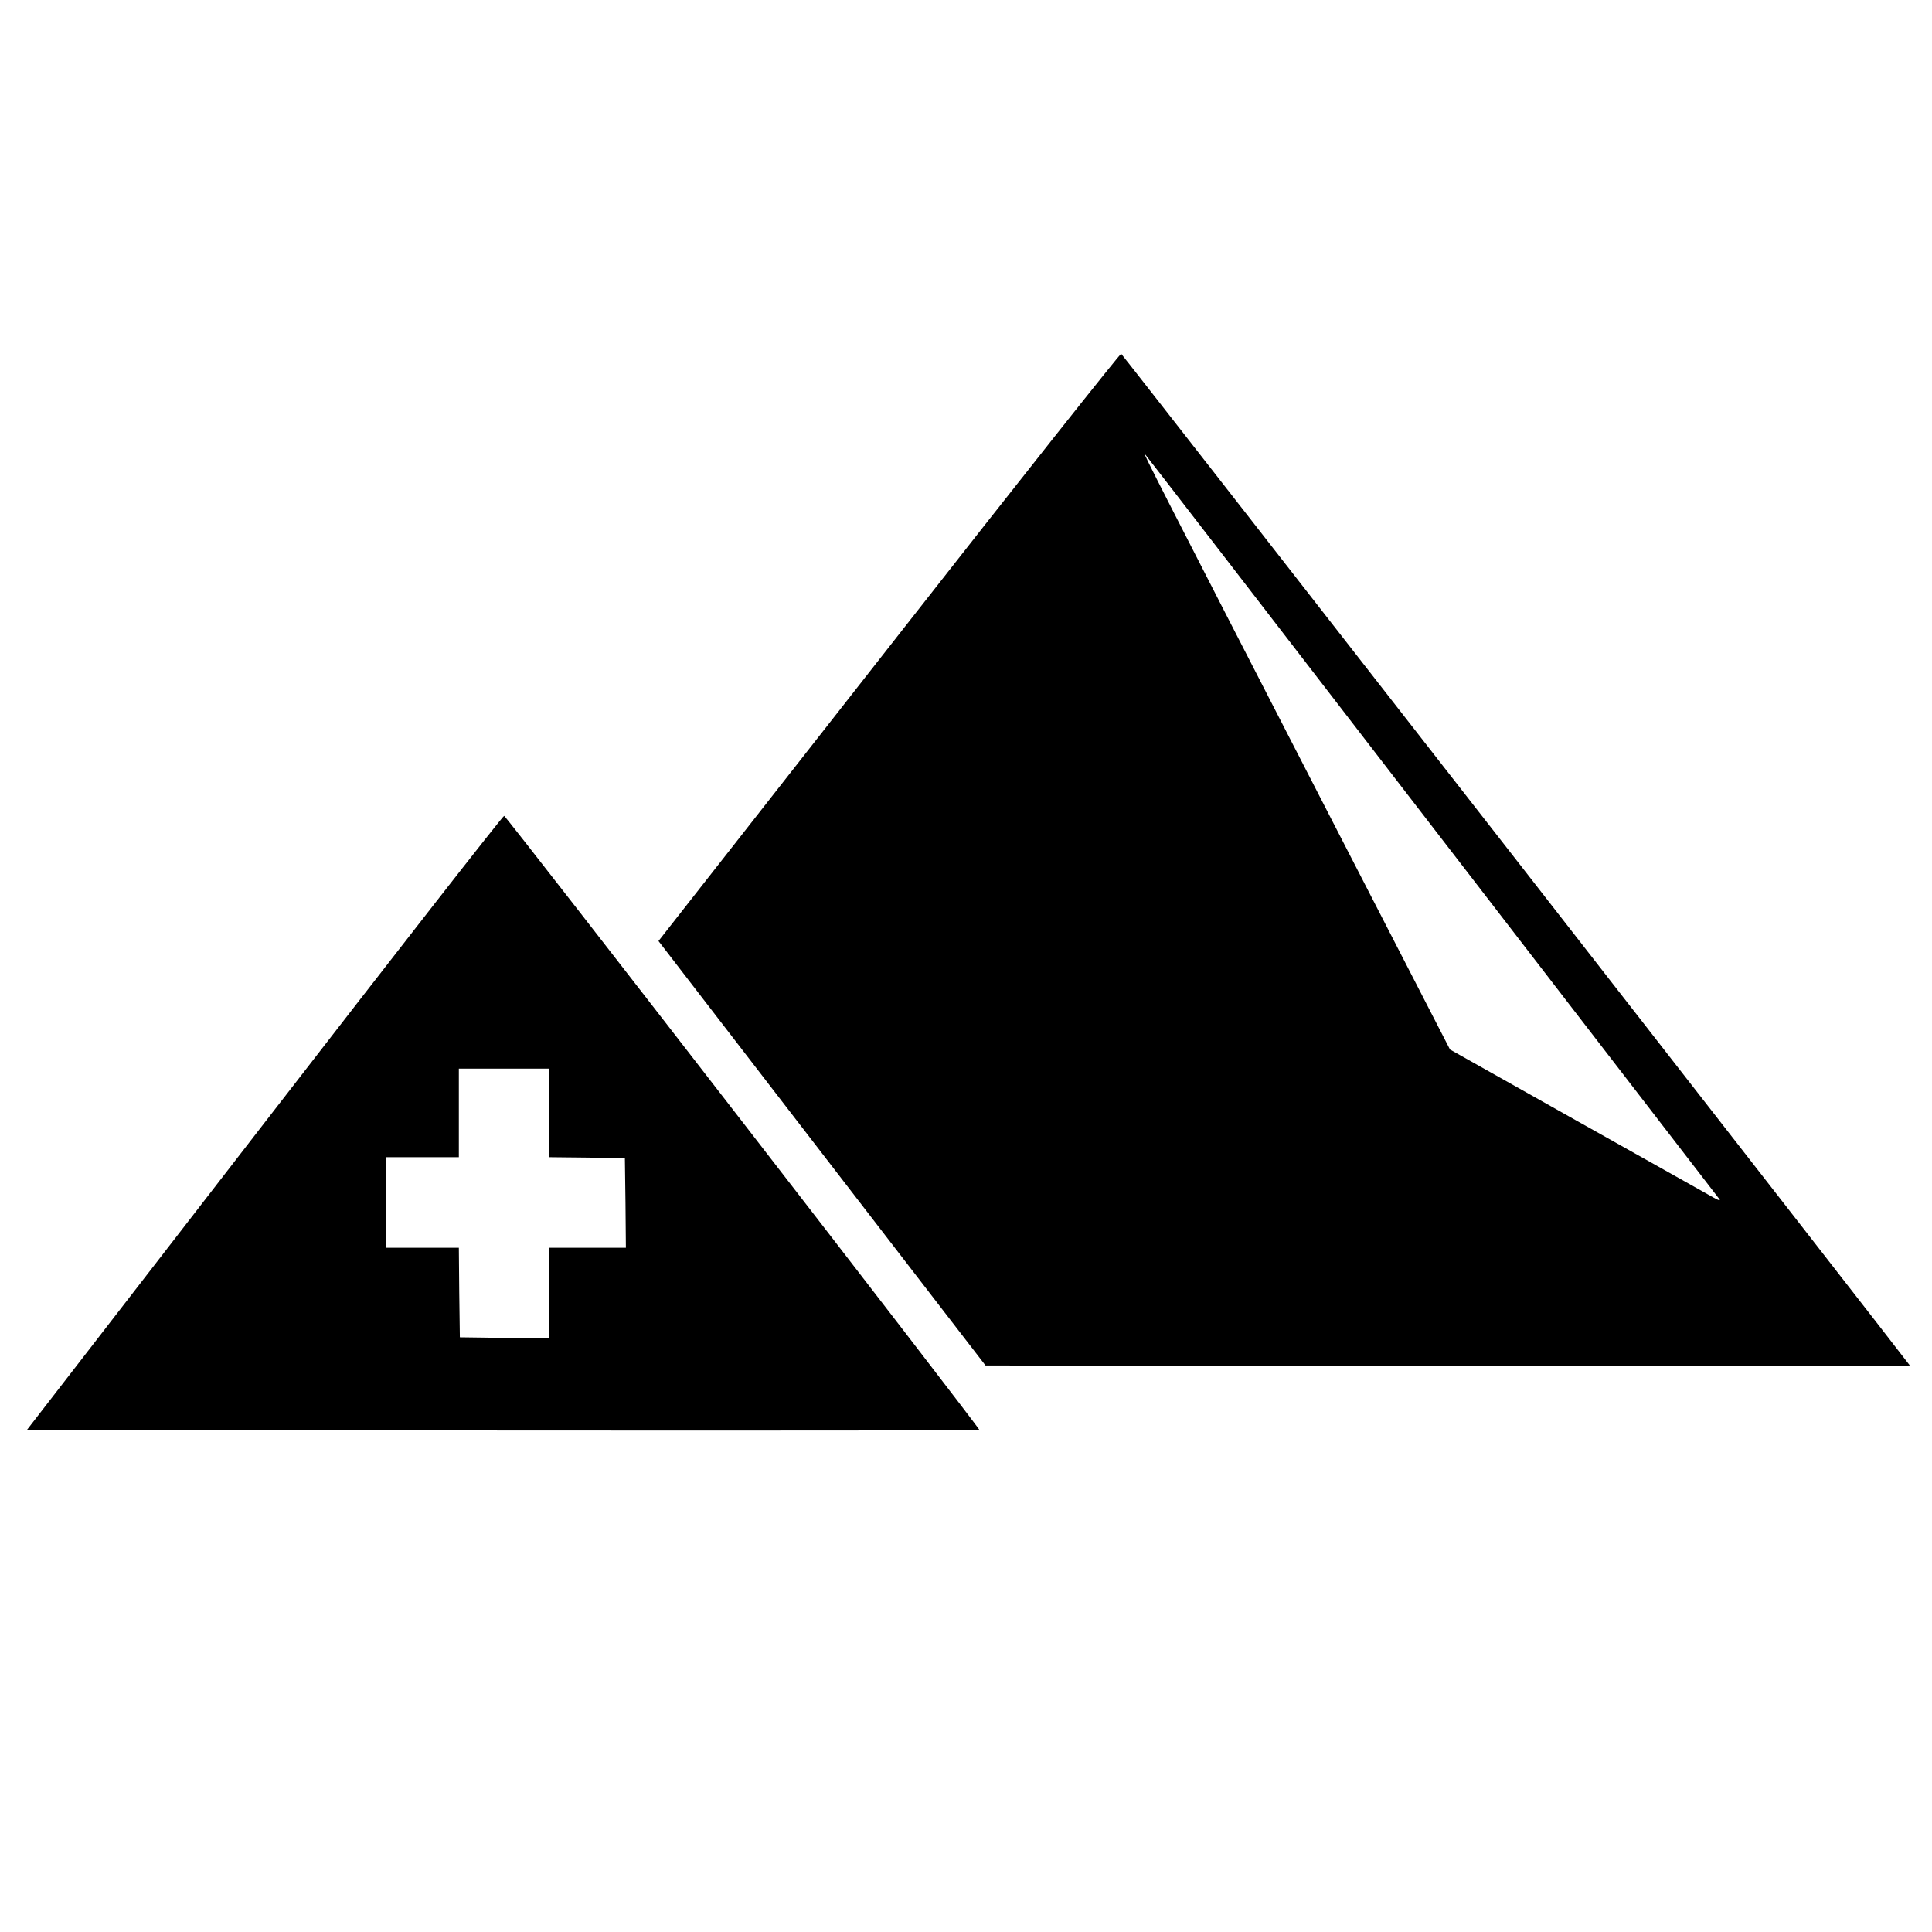
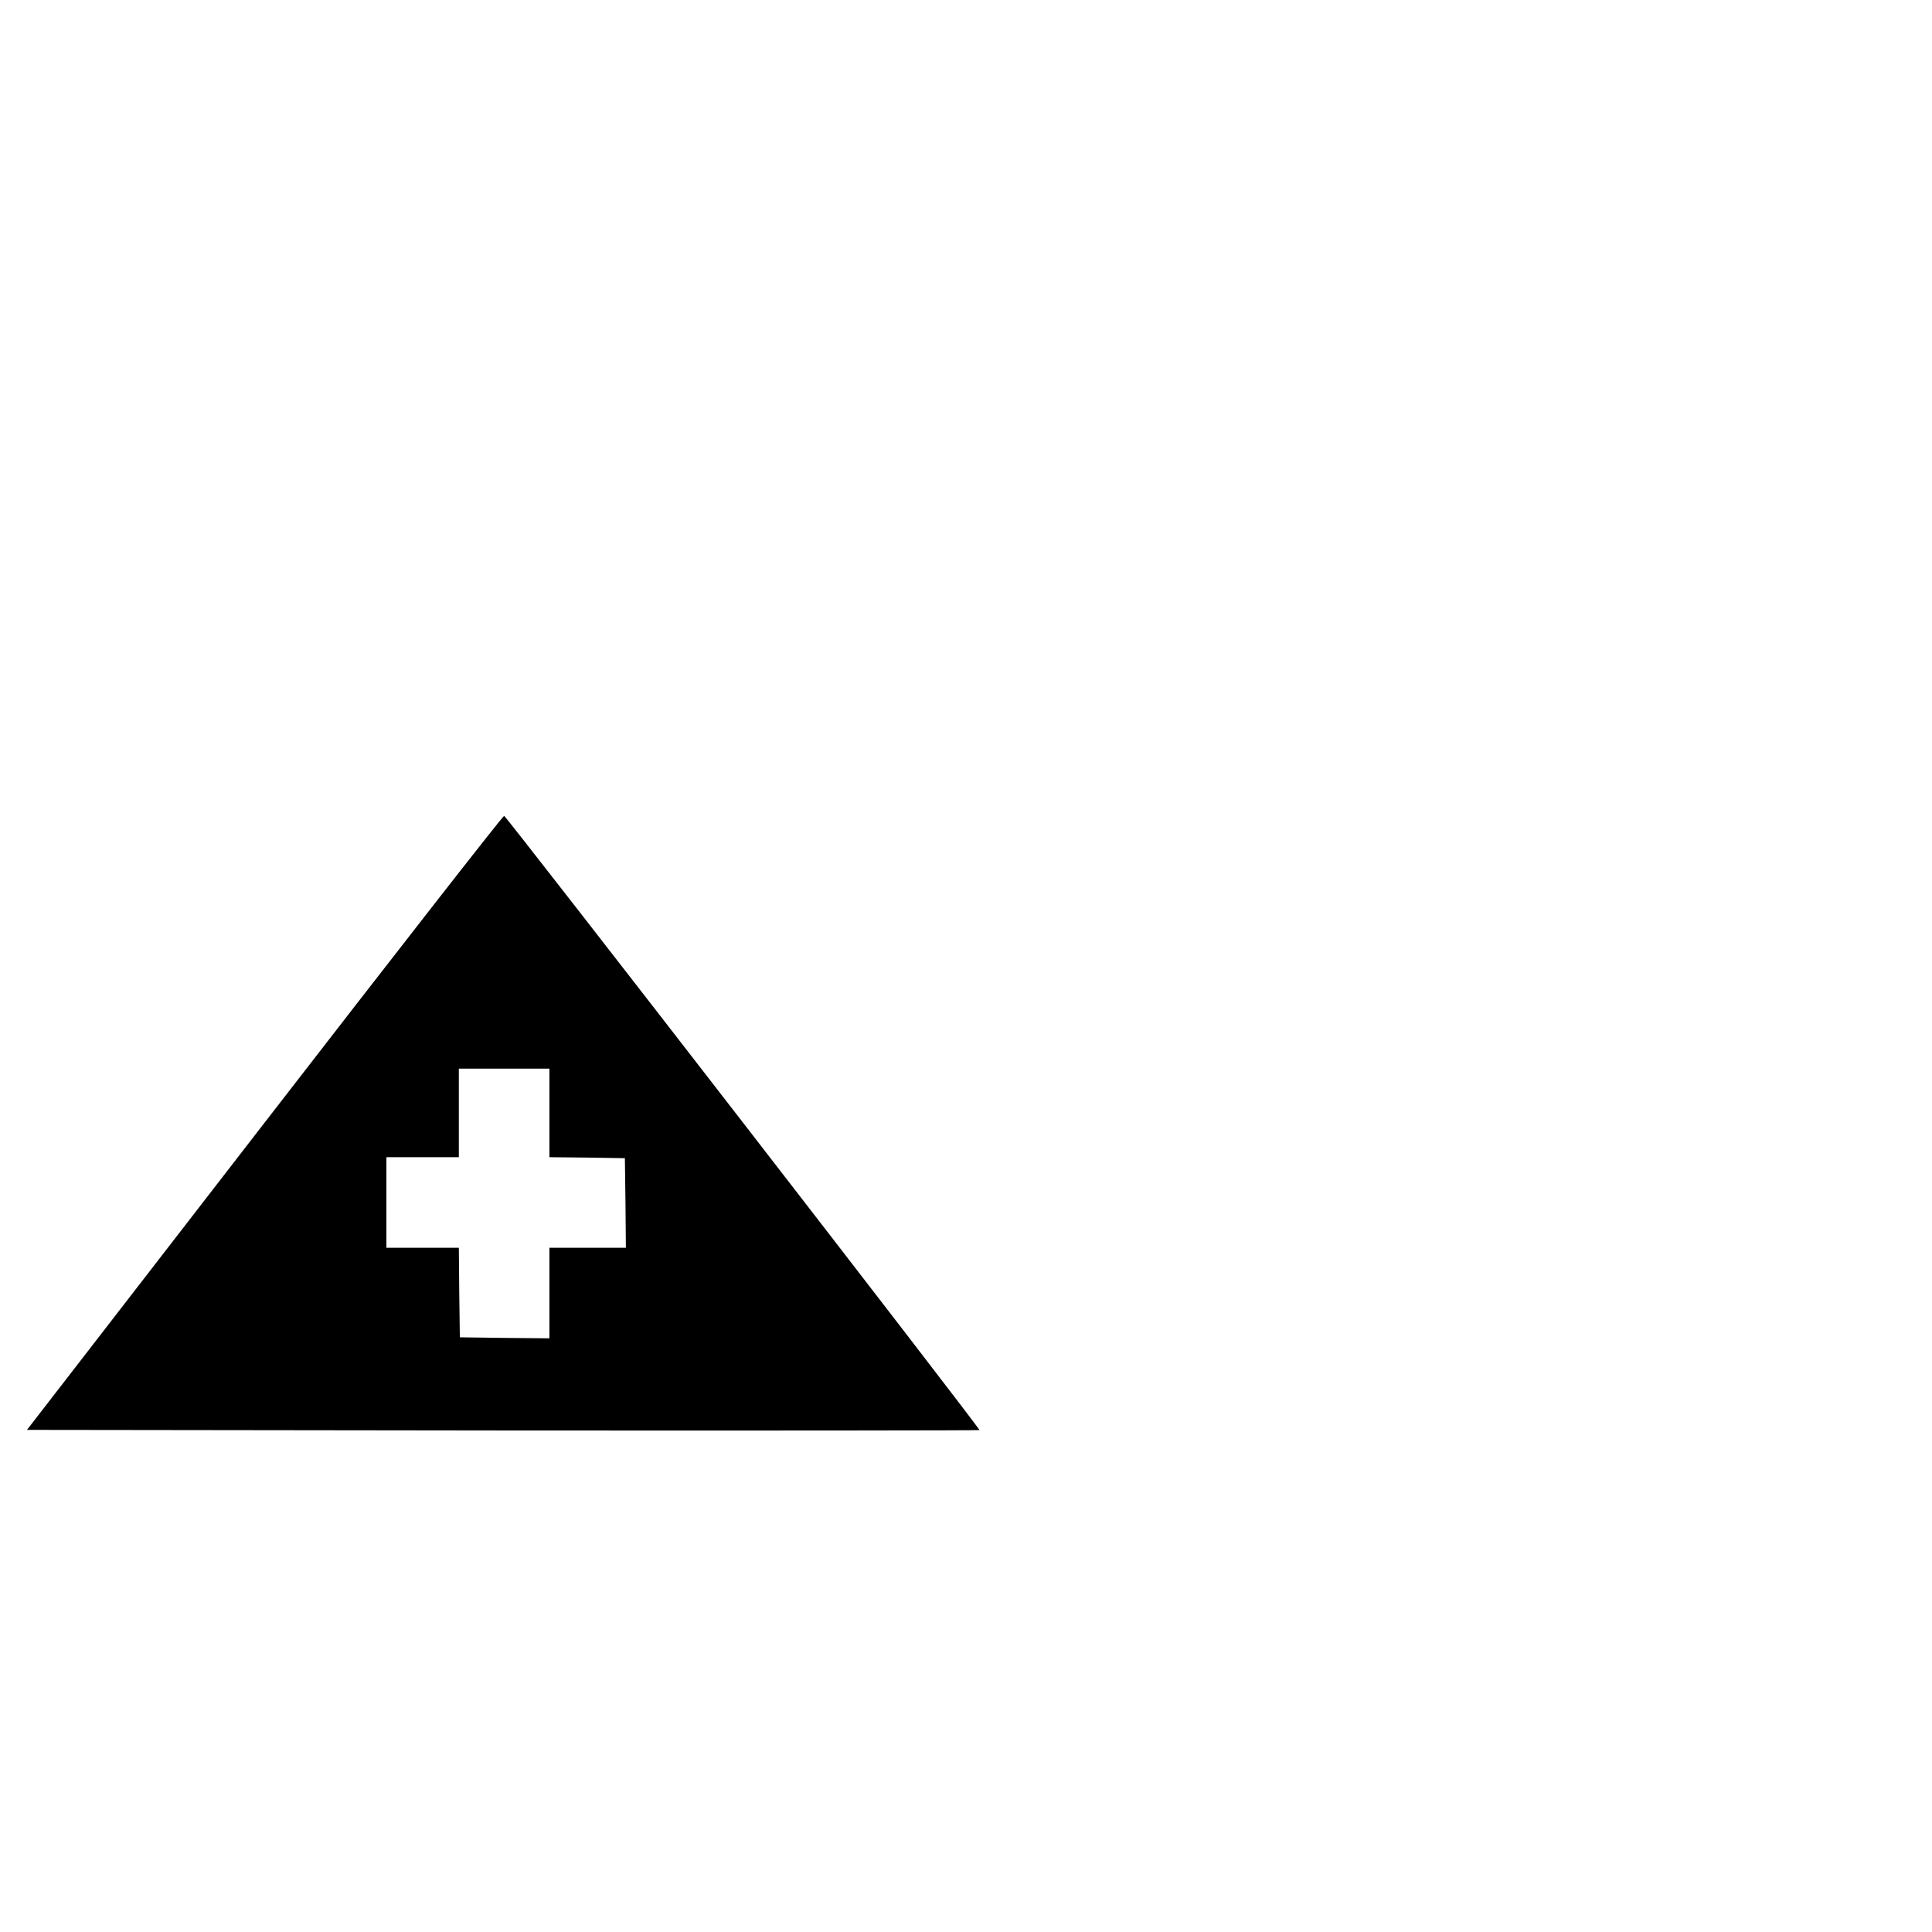
<svg xmlns="http://www.w3.org/2000/svg" version="1.0" width="960pt" height="960pt" viewBox="0 0 960 960" preserveAspectRatio="xMidYMid meet">
  <g transform="translate(0,960) scale(0.1,-0.1)" fill="#000000" stroke="none">
-     <path d="M4455 6433 c-611 -779 -1126 -1437 -1147 -1463 l-36 -46 812 -1054 813 -1055 2297 -3 c1263 -1 2296 0 2296 3 0 4 -3900 5008 -3919 5027 -3 4 -506 -630 -1116 -1409z m2660 -938 c780 -1012 1423 -1846 1429 -1854 6 -9 -6 -5 -29 8 -22 12 -326 183 -675 379 l-635 357 -618 1200 c-823 1599 -911 1772 -899 1760 5 -5 648 -838 1427 -1850z" />
    <path d="M1315 4022 l-1181 -1527 2365 -3 c1300 -1 2366 0 2368 2 6 5 -2350 3049 -2362 3052 -6 1 -541 -685 -1190 -1524z m1415 48 l0 -220 188 -2 187 -3 3 -222 2 -223 -190 0 -190 0 0 -225 0 -225 -222 2 -223 3 -3 223 -2 222 -180 0 -180 0 0 225 0 225 180 0 180 0 0 220 0 220 225 0 225 0 0 -220z" />
  </g>
</svg>